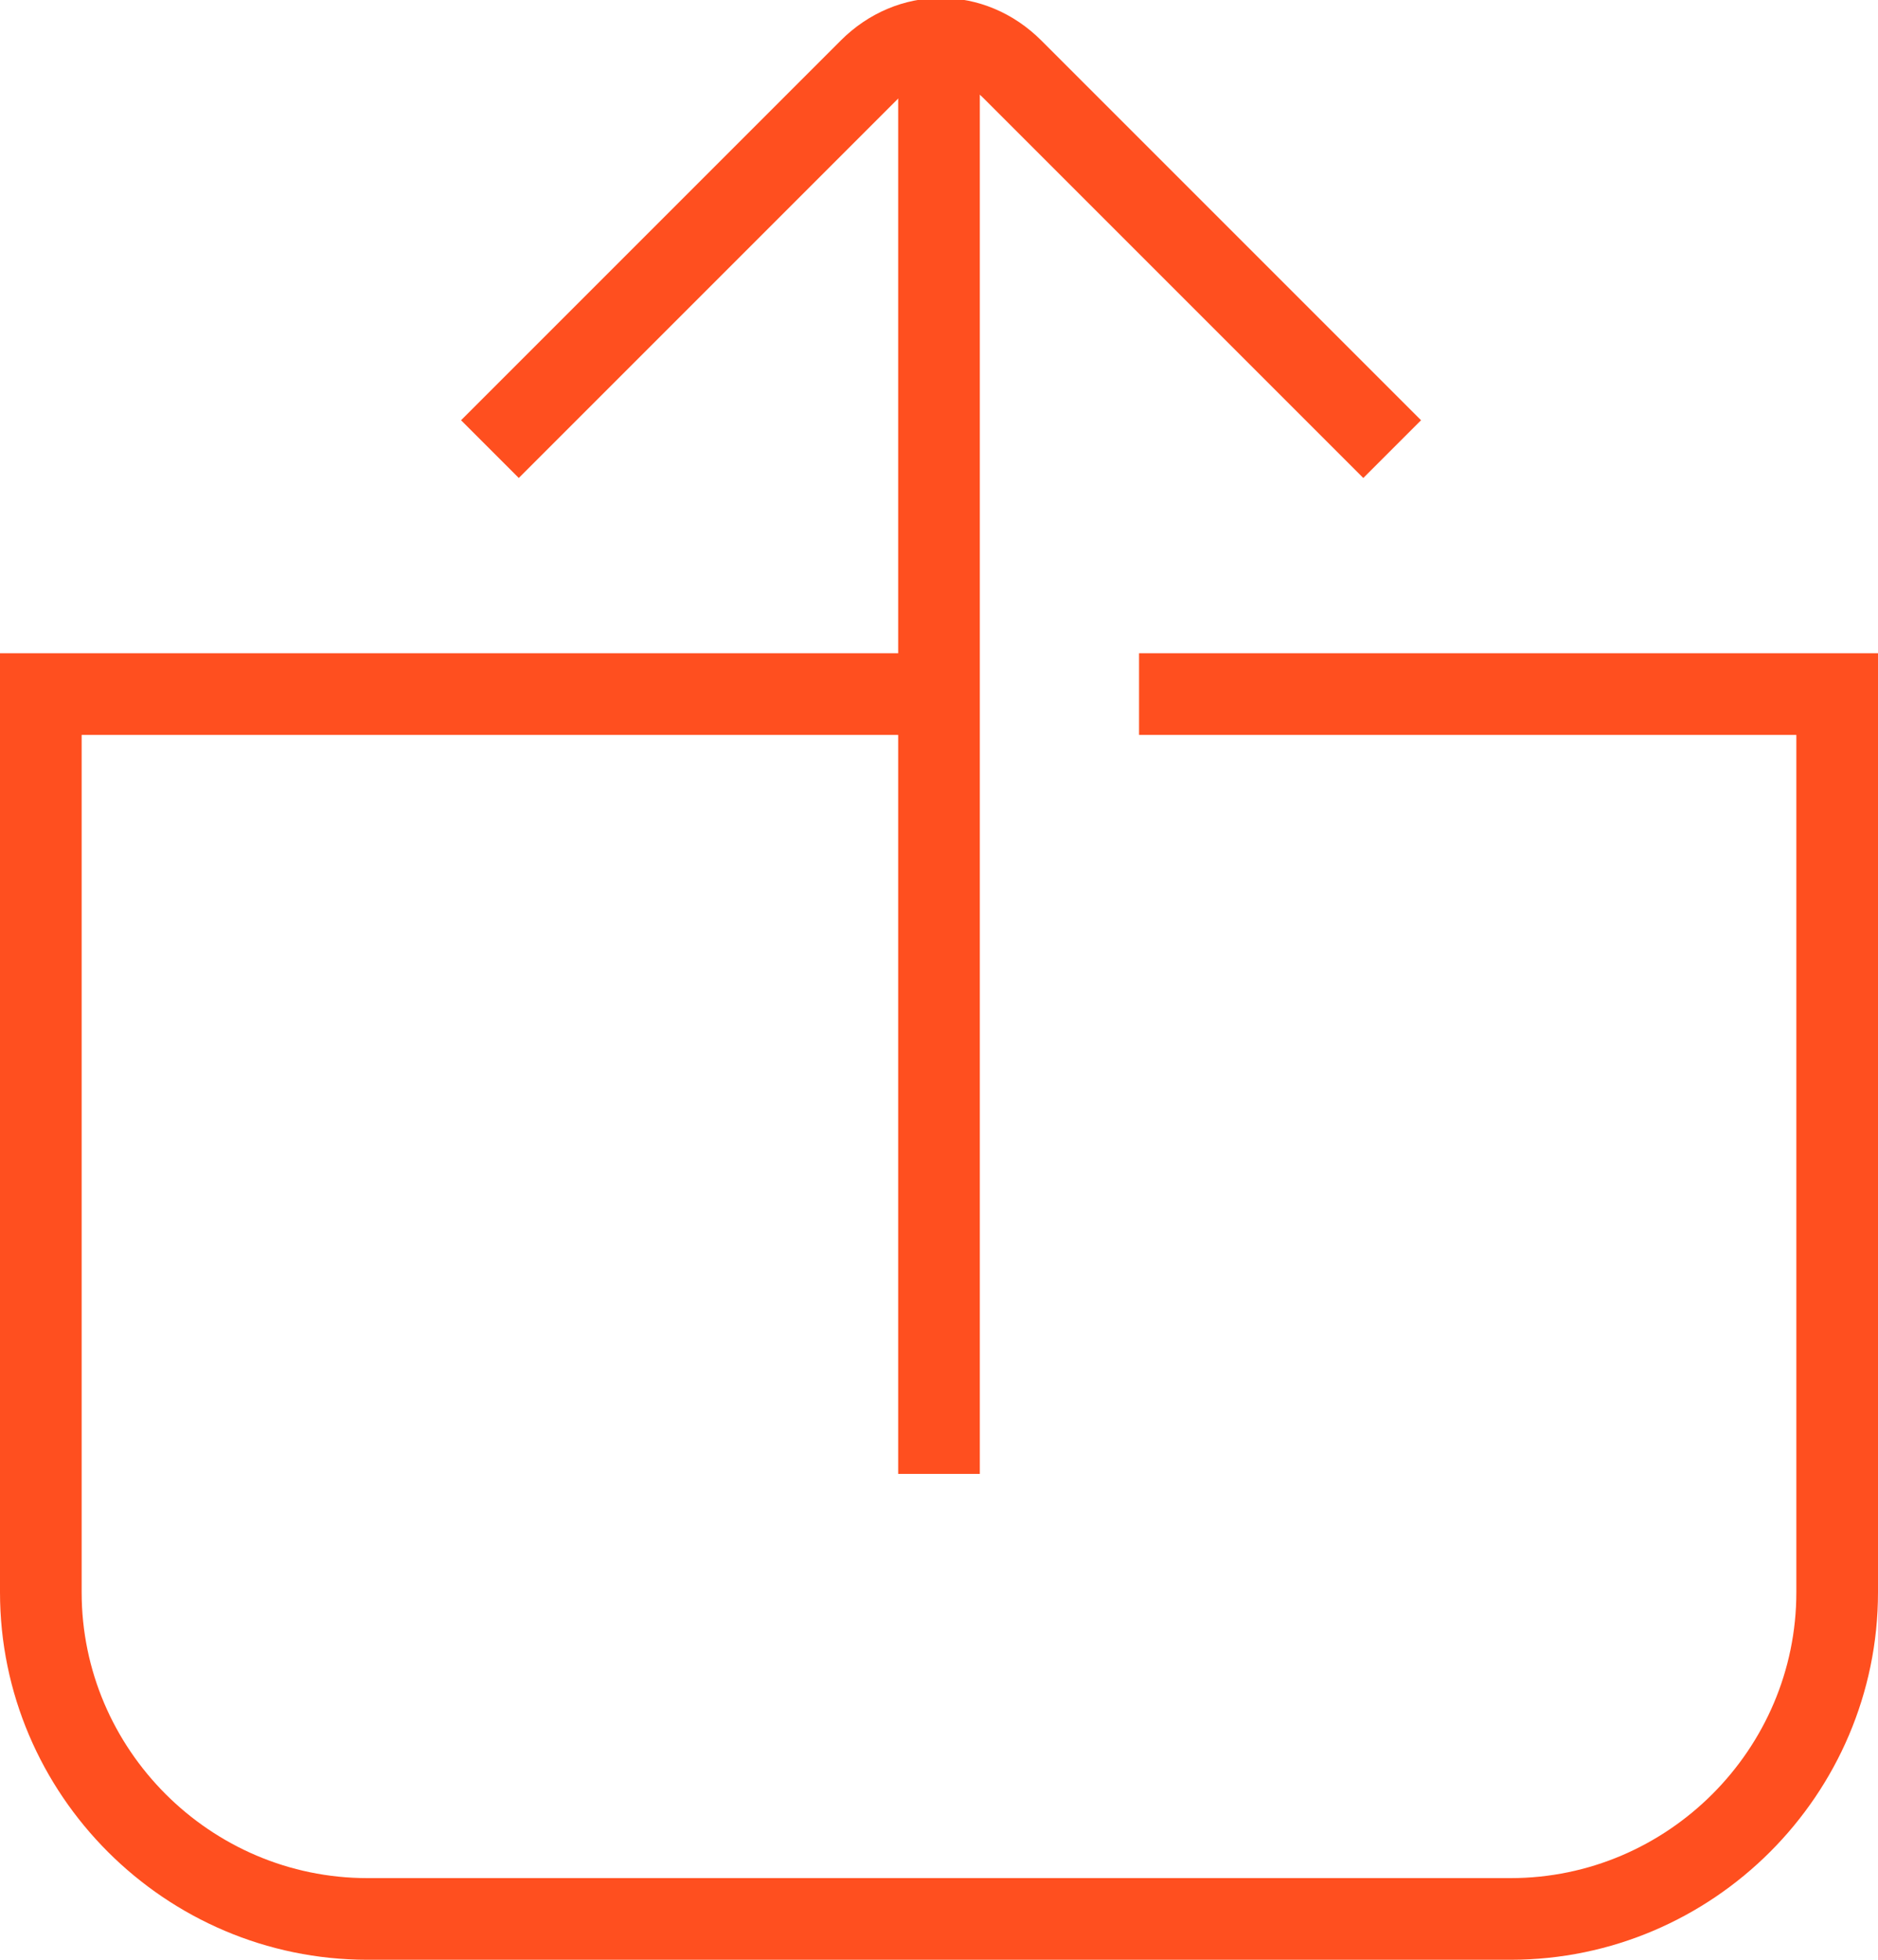
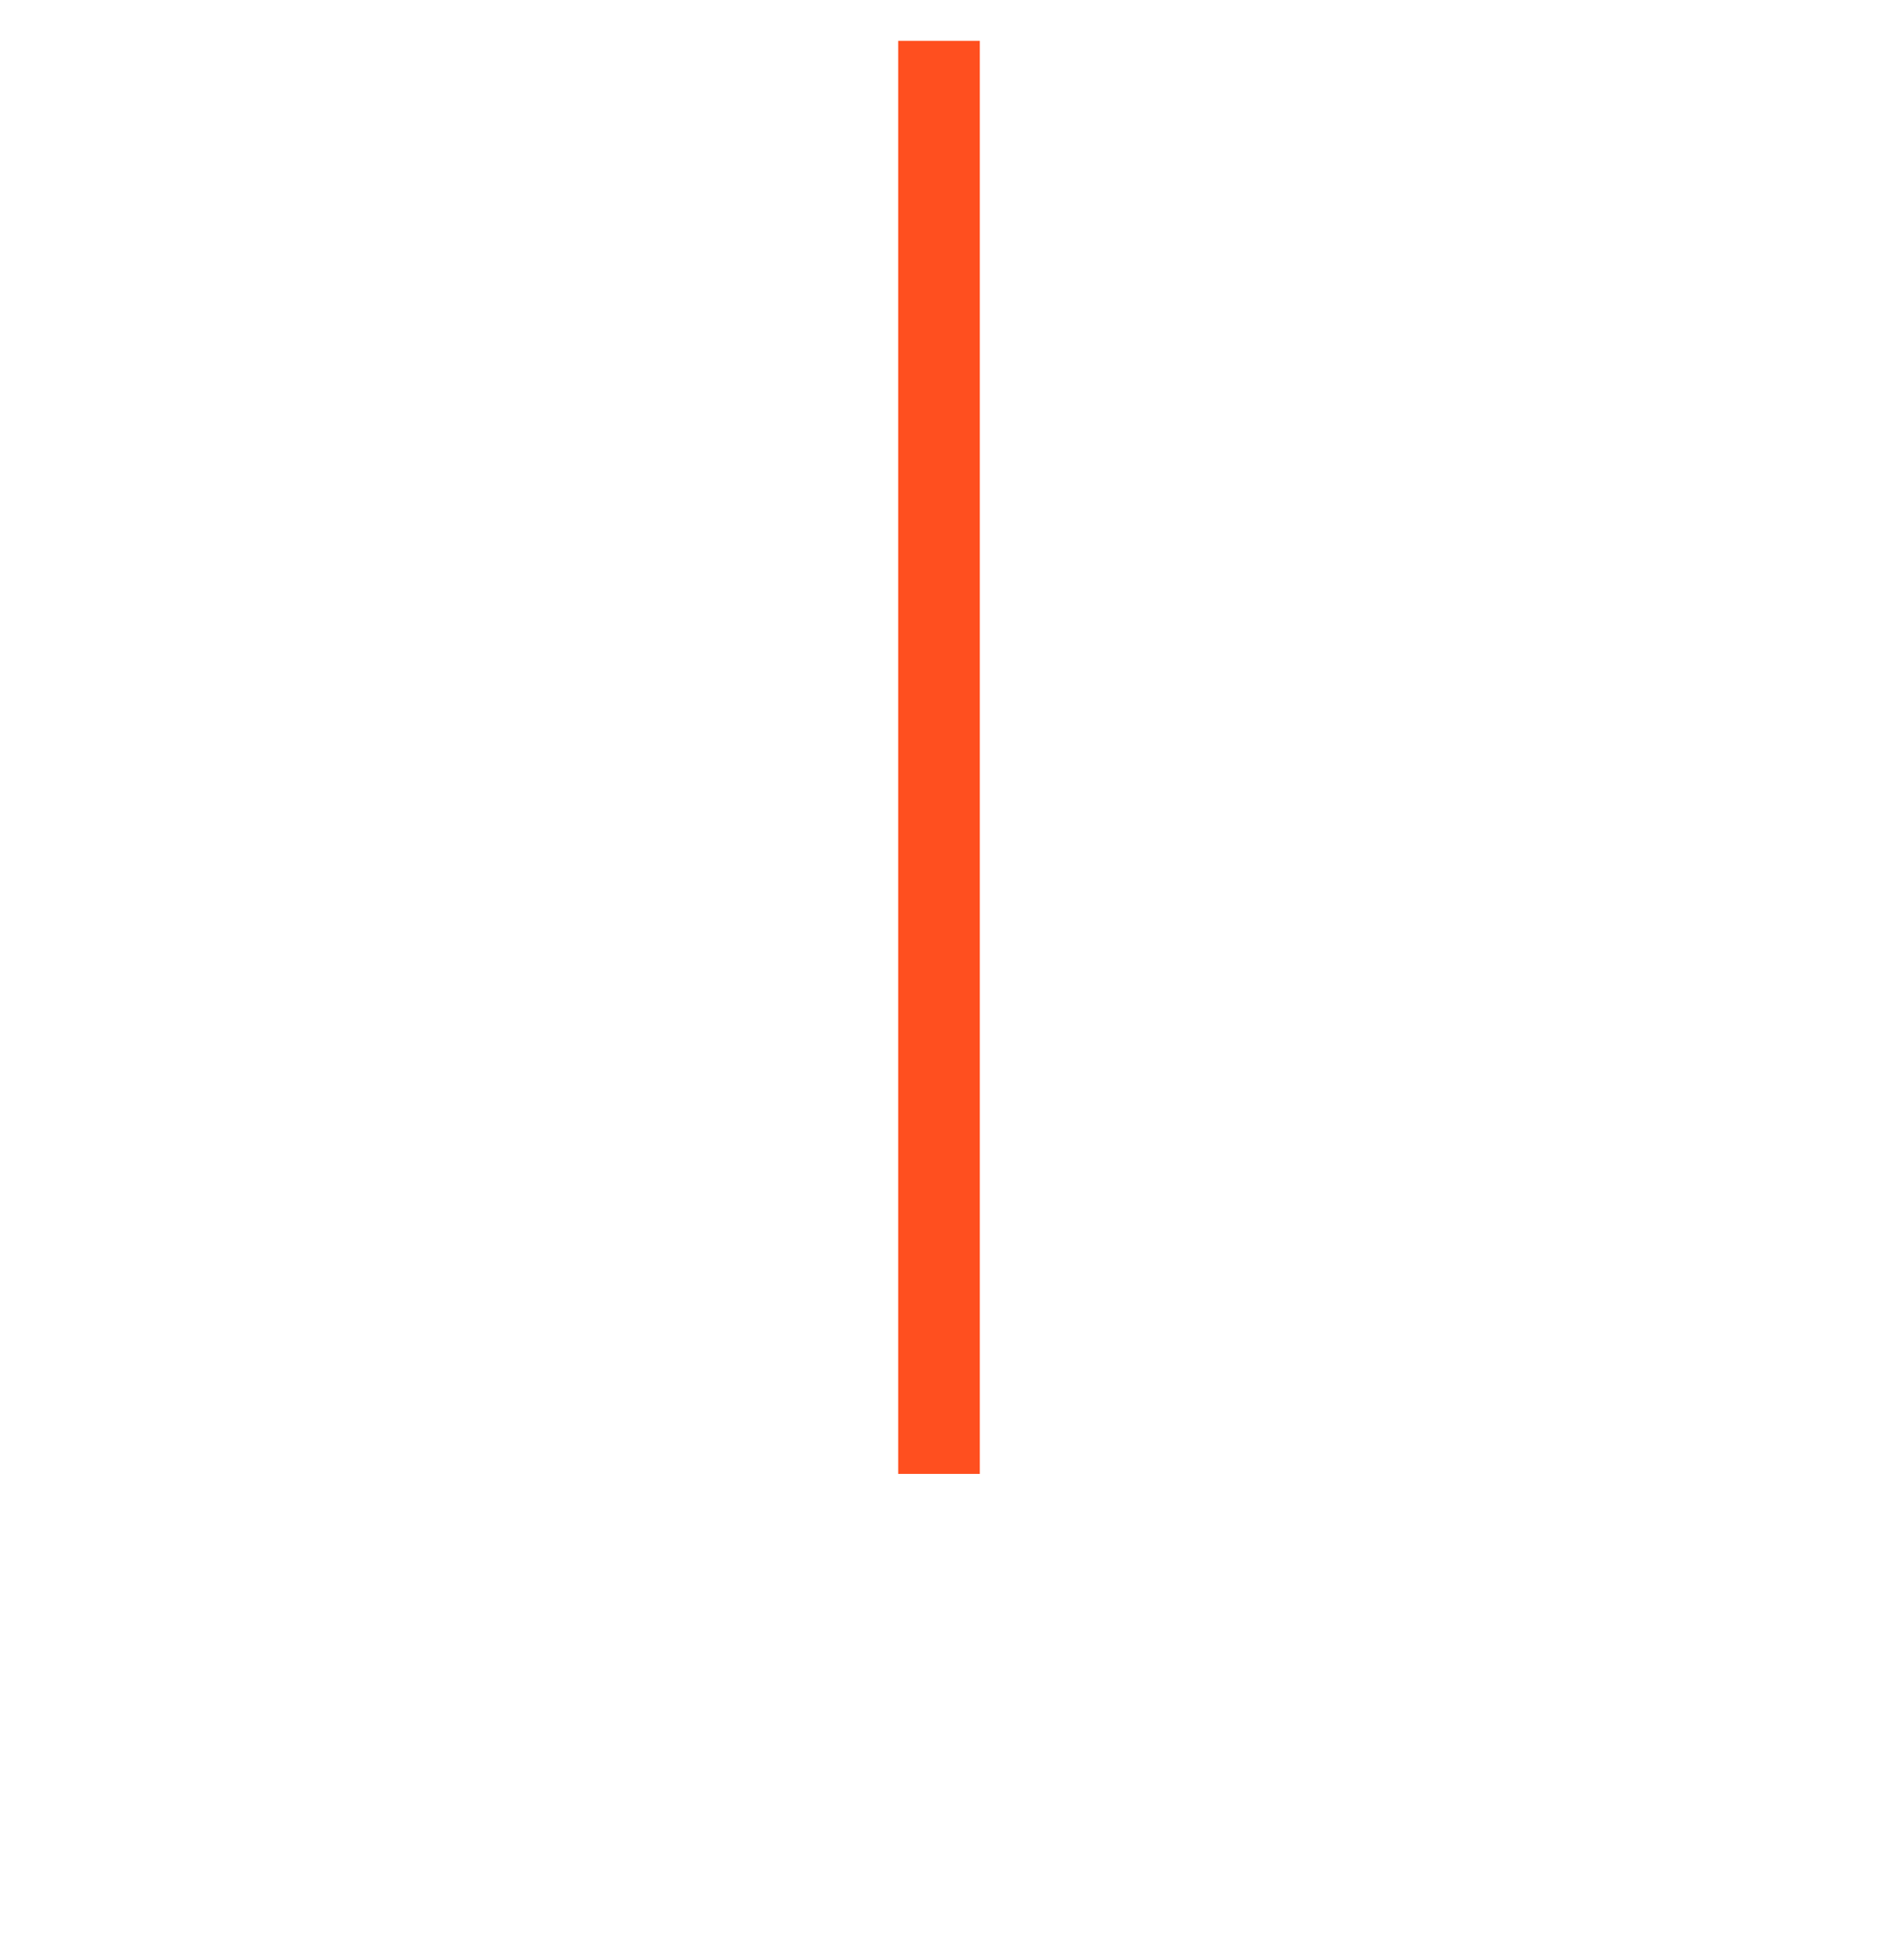
<svg xmlns="http://www.w3.org/2000/svg" id="Layer_1" x="0px" y="0px" viewBox="0 0 46 48" style="enable-background:new 0 0 46 48;" xml:space="preserve">
  <style type="text/css"> .st0{fill:none;stroke:#FF4F1F;stroke-width:2;stroke-miterlimit:10;} </style>
  <title>outbound sales</title>
  <g id="Layer_2_1_">
    <g id="Layer_176">
      <g id="Layer_253">
-         <path class="st0" d="M27.9,17H45v22c0,4.4-3.6,8-8,8H9c-4.4,0-8-3.6-8-8V17h22" />
-         <path class="st0" d="M12,11l9.3-9.3c1-1,2.5-1,3.5,0c0,0,0,0,0,0l9.3,9.3" />
        <line class="st0" x1="23" y1="36.1" x2="23" y2="1" />
      </g>
    </g>
  </g>
</svg>